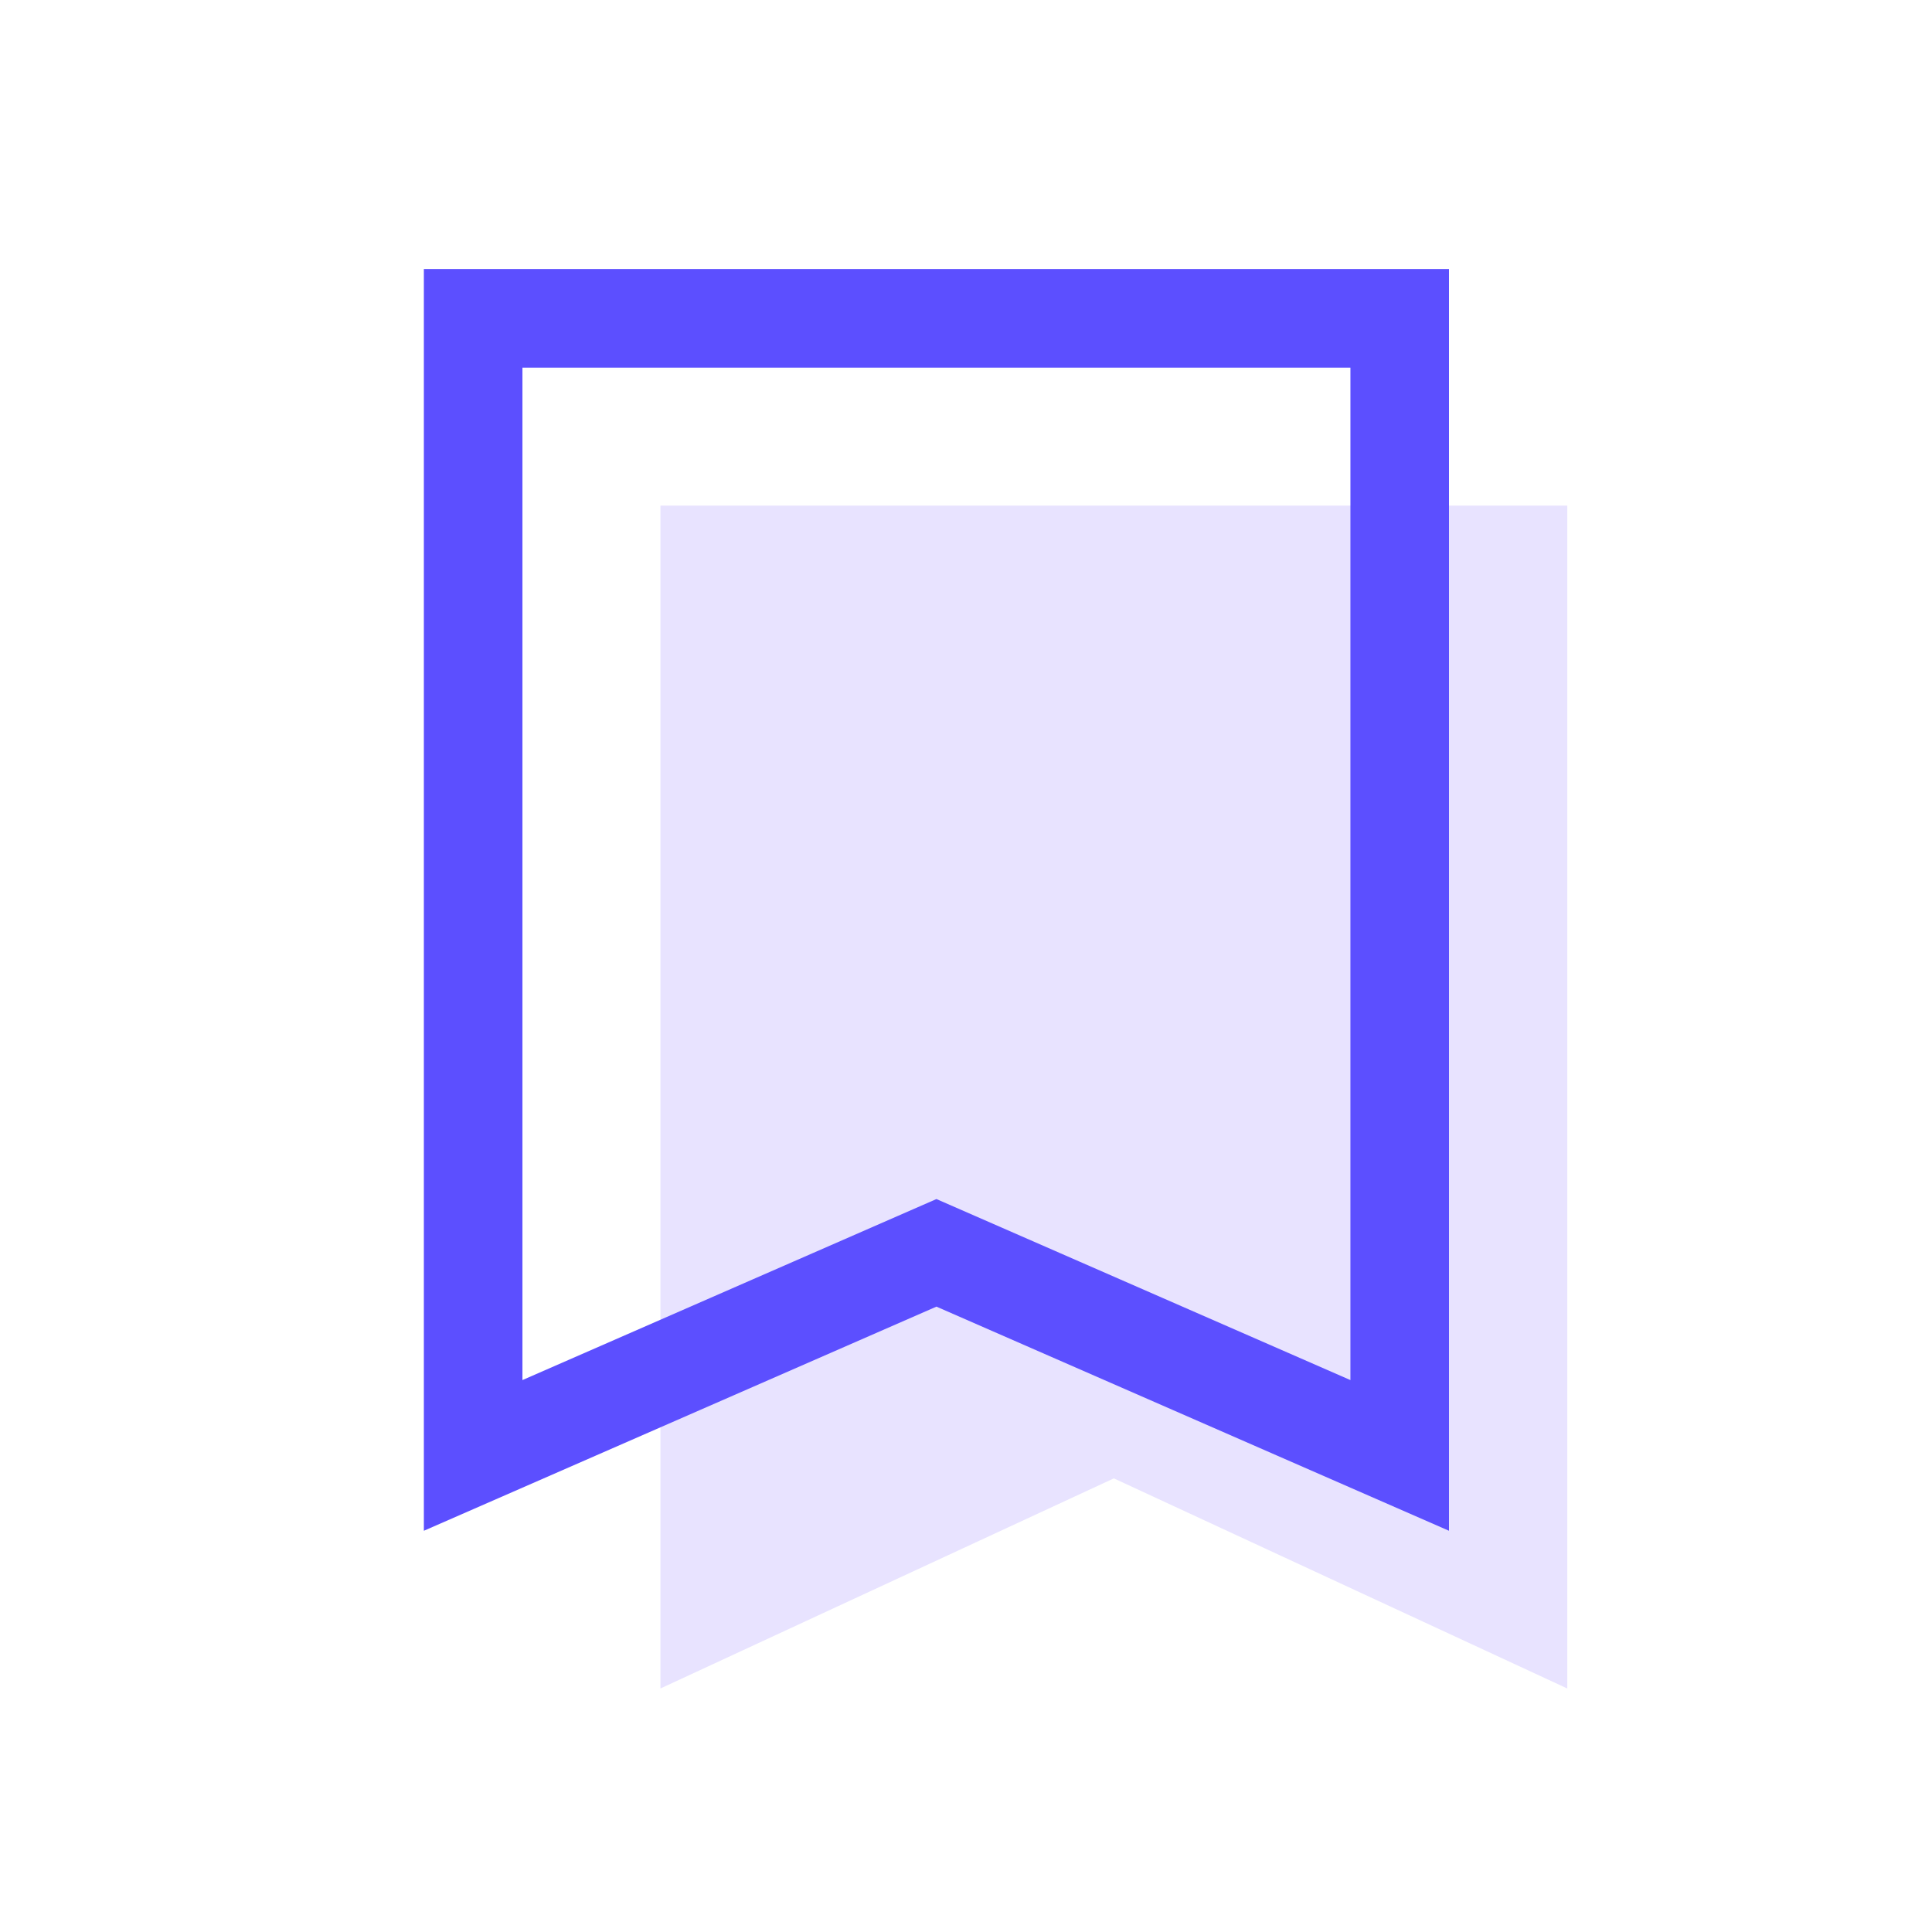
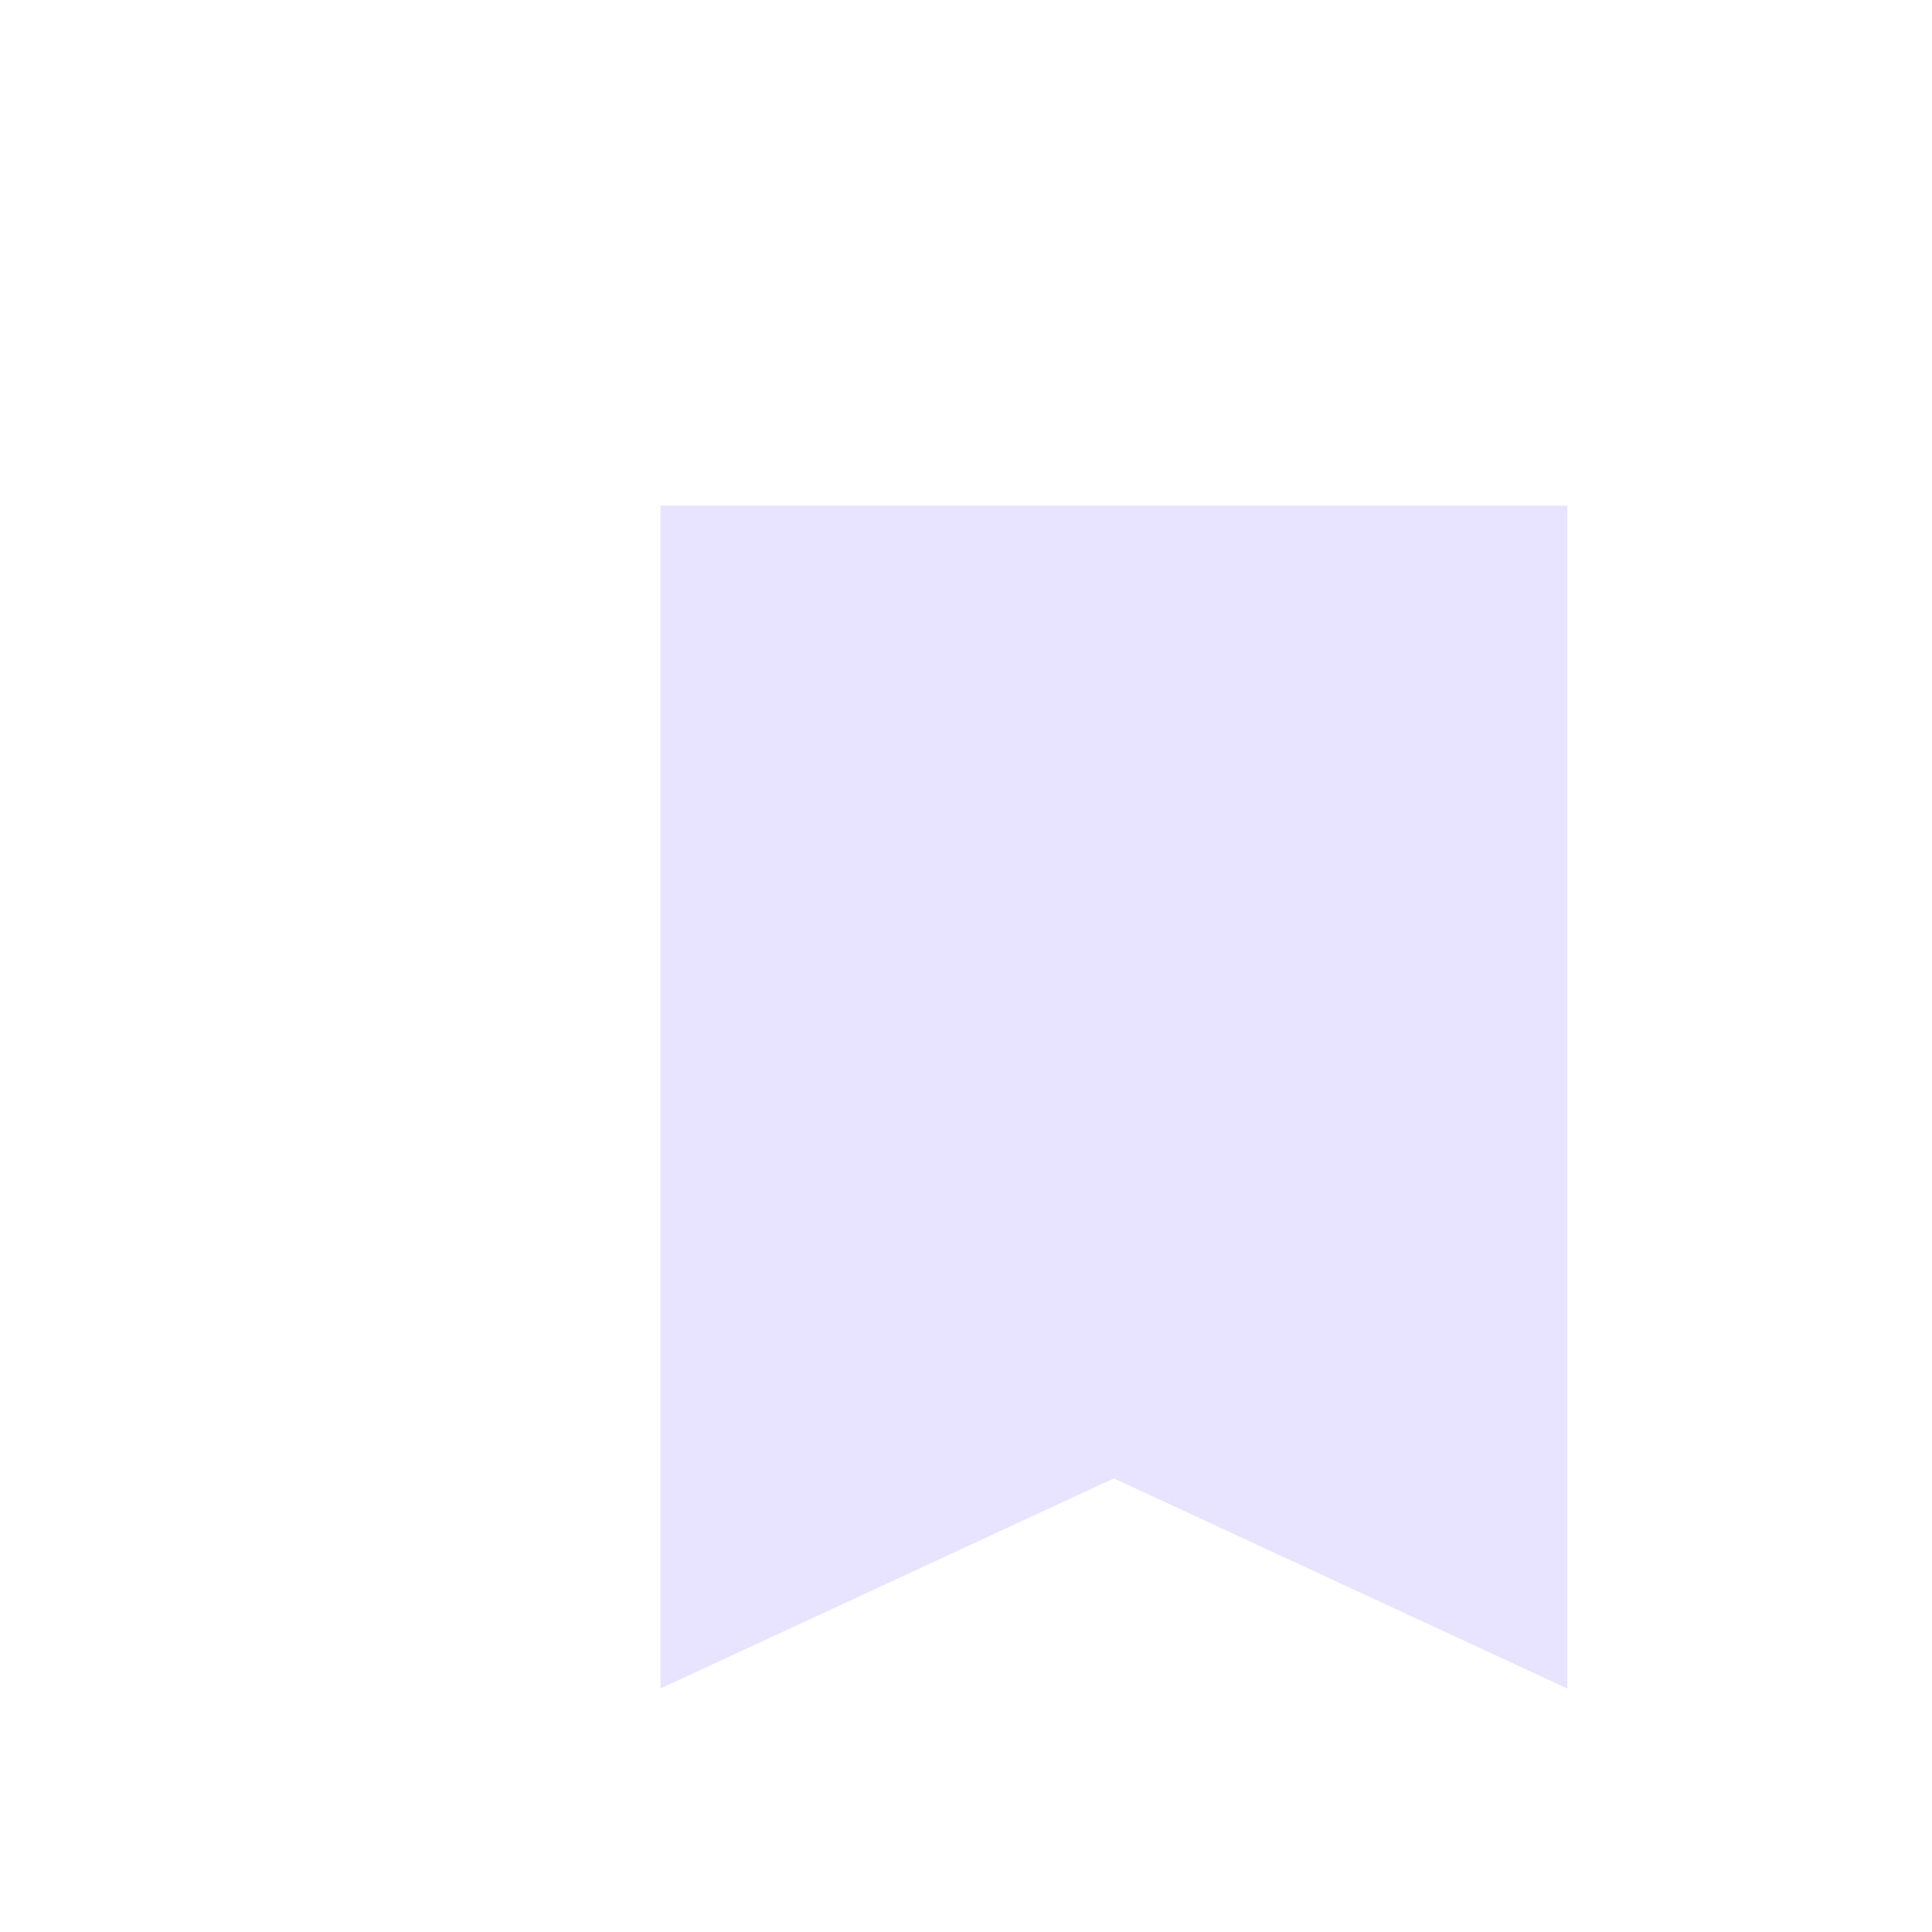
<svg xmlns="http://www.w3.org/2000/svg" width="49" height="49" viewBox="0 0 49 49" fill="none">
  <path d="M16.75 12.824H39.75V42.824L28.25 37.495L16.75 42.824V12.824Z" fill="#E8E3FF" />
-   <path d="M23.249 31.994L12 36.913V8.074H35.5V36.913L24.251 31.994L23.75 31.775L23.249 31.994Z" stroke="#5C4FFF" stroke-width="2.5" />
</svg>